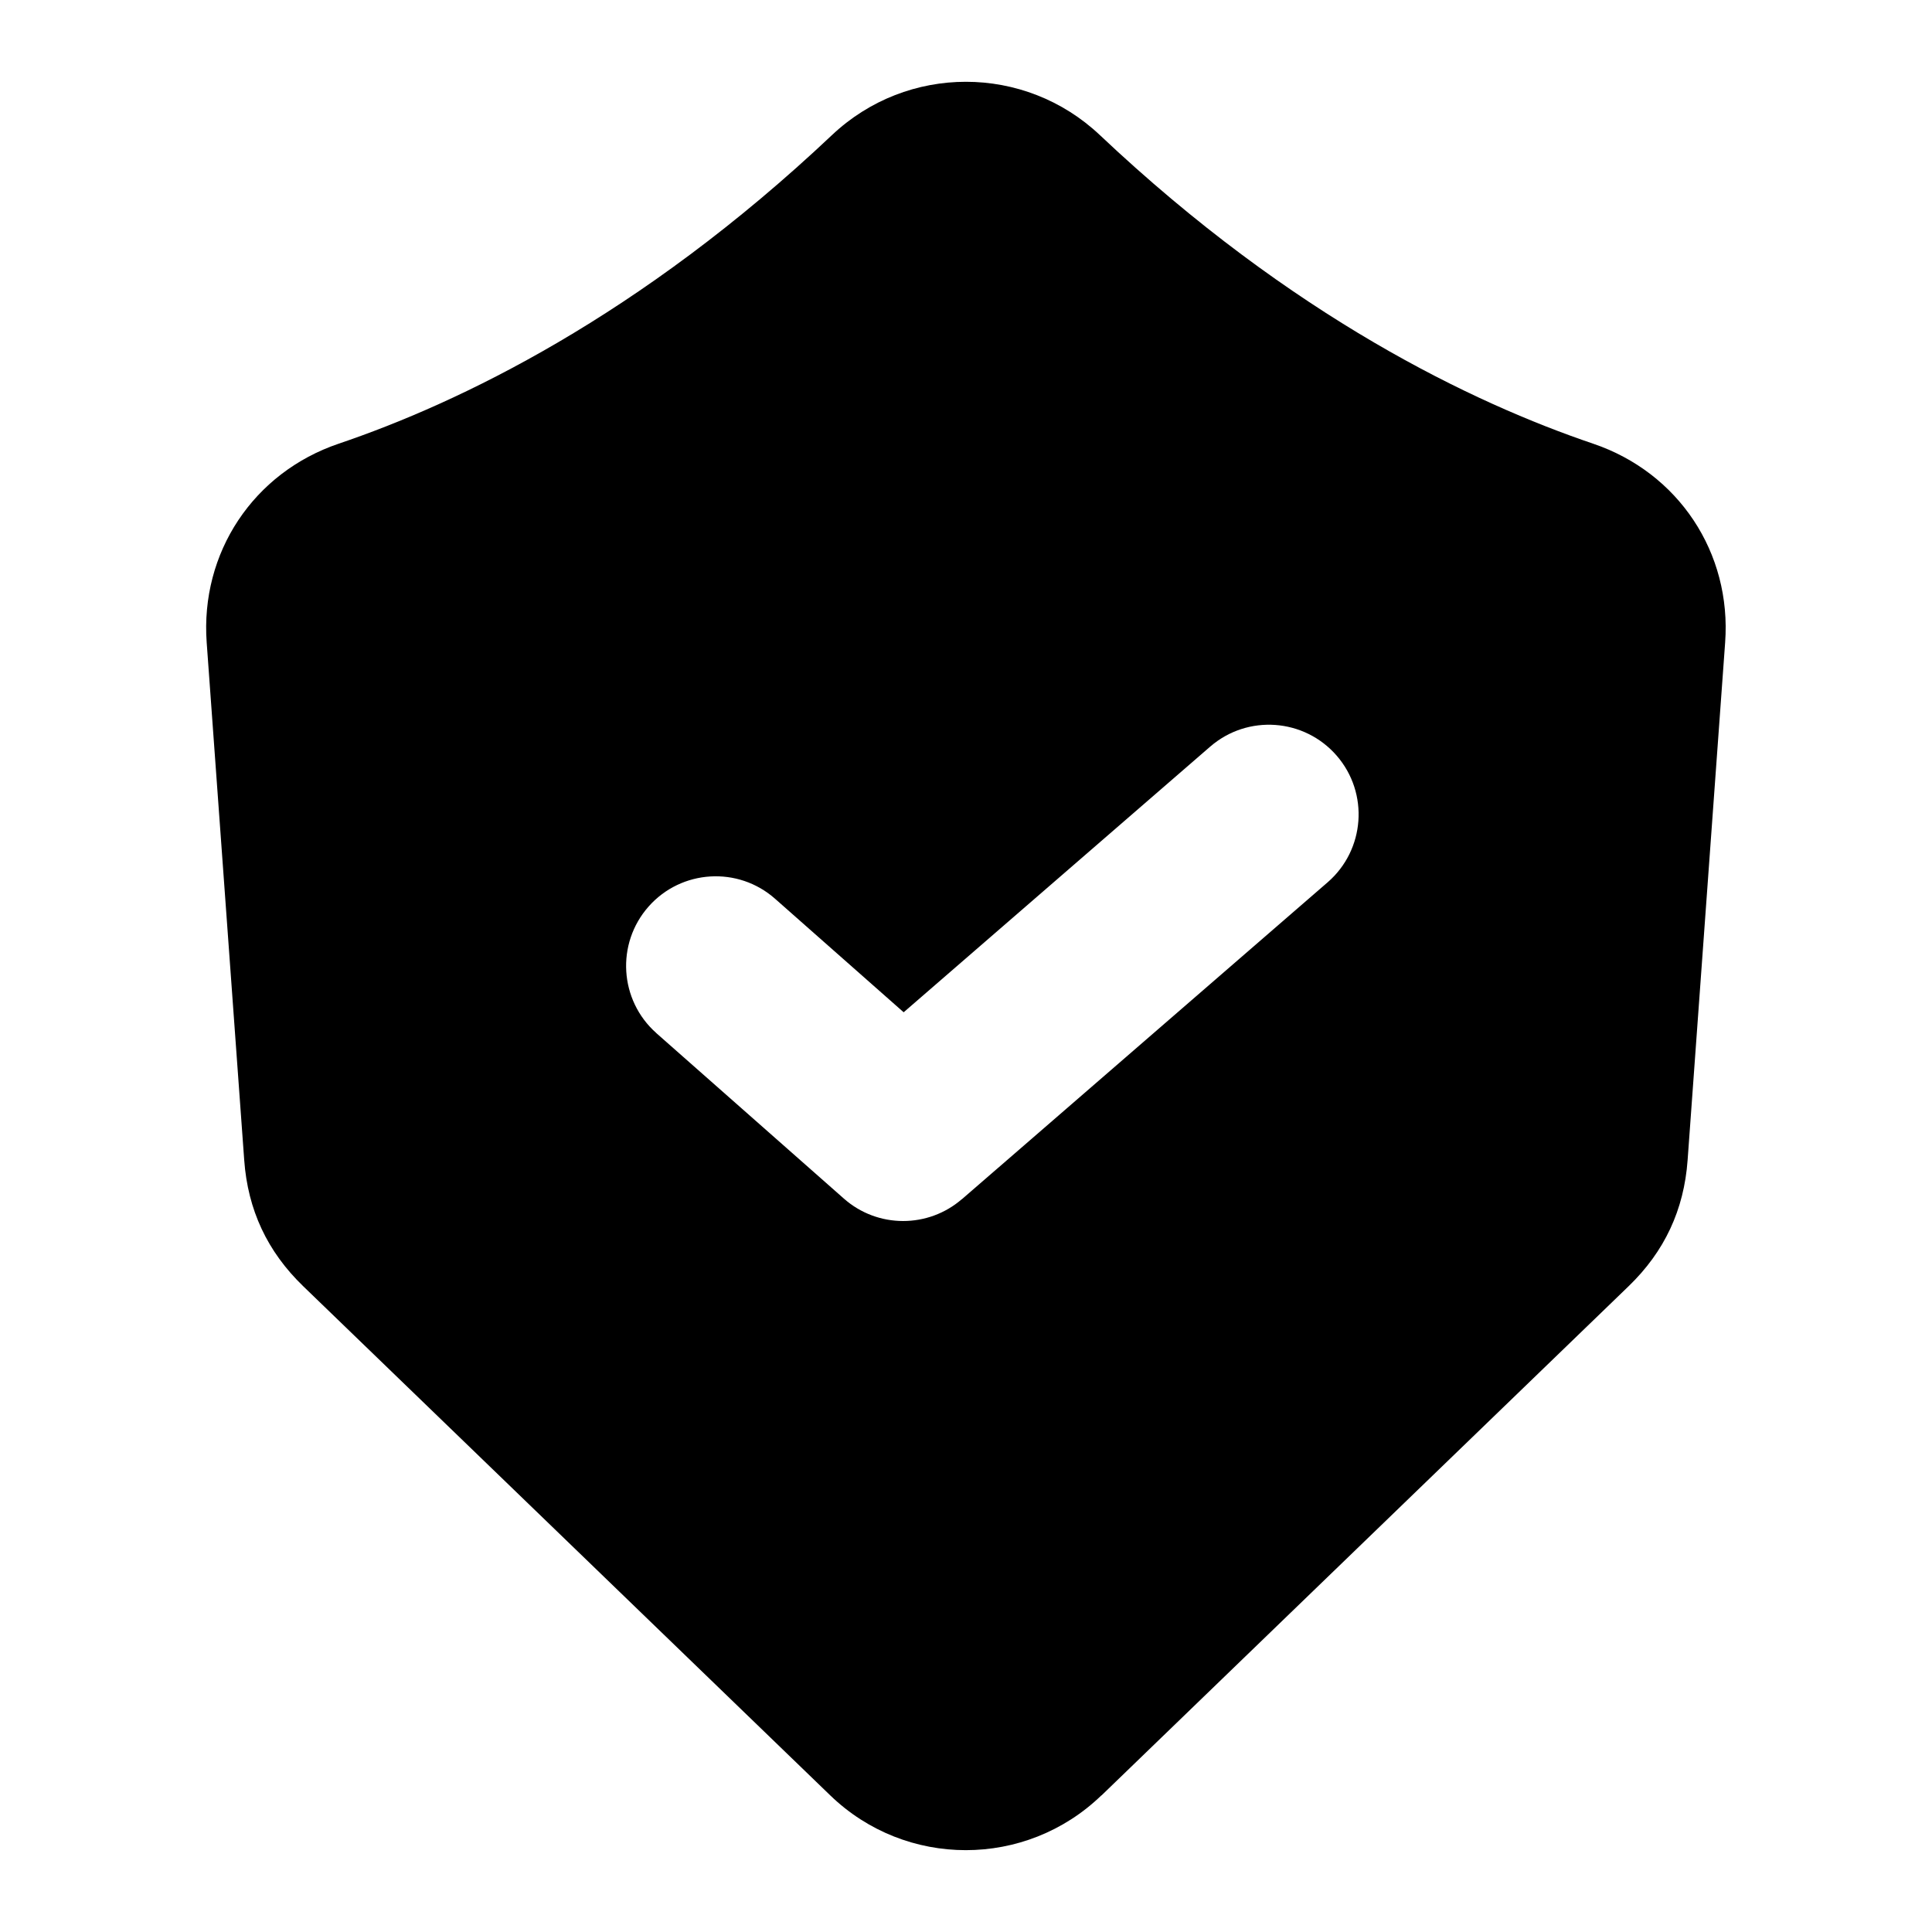
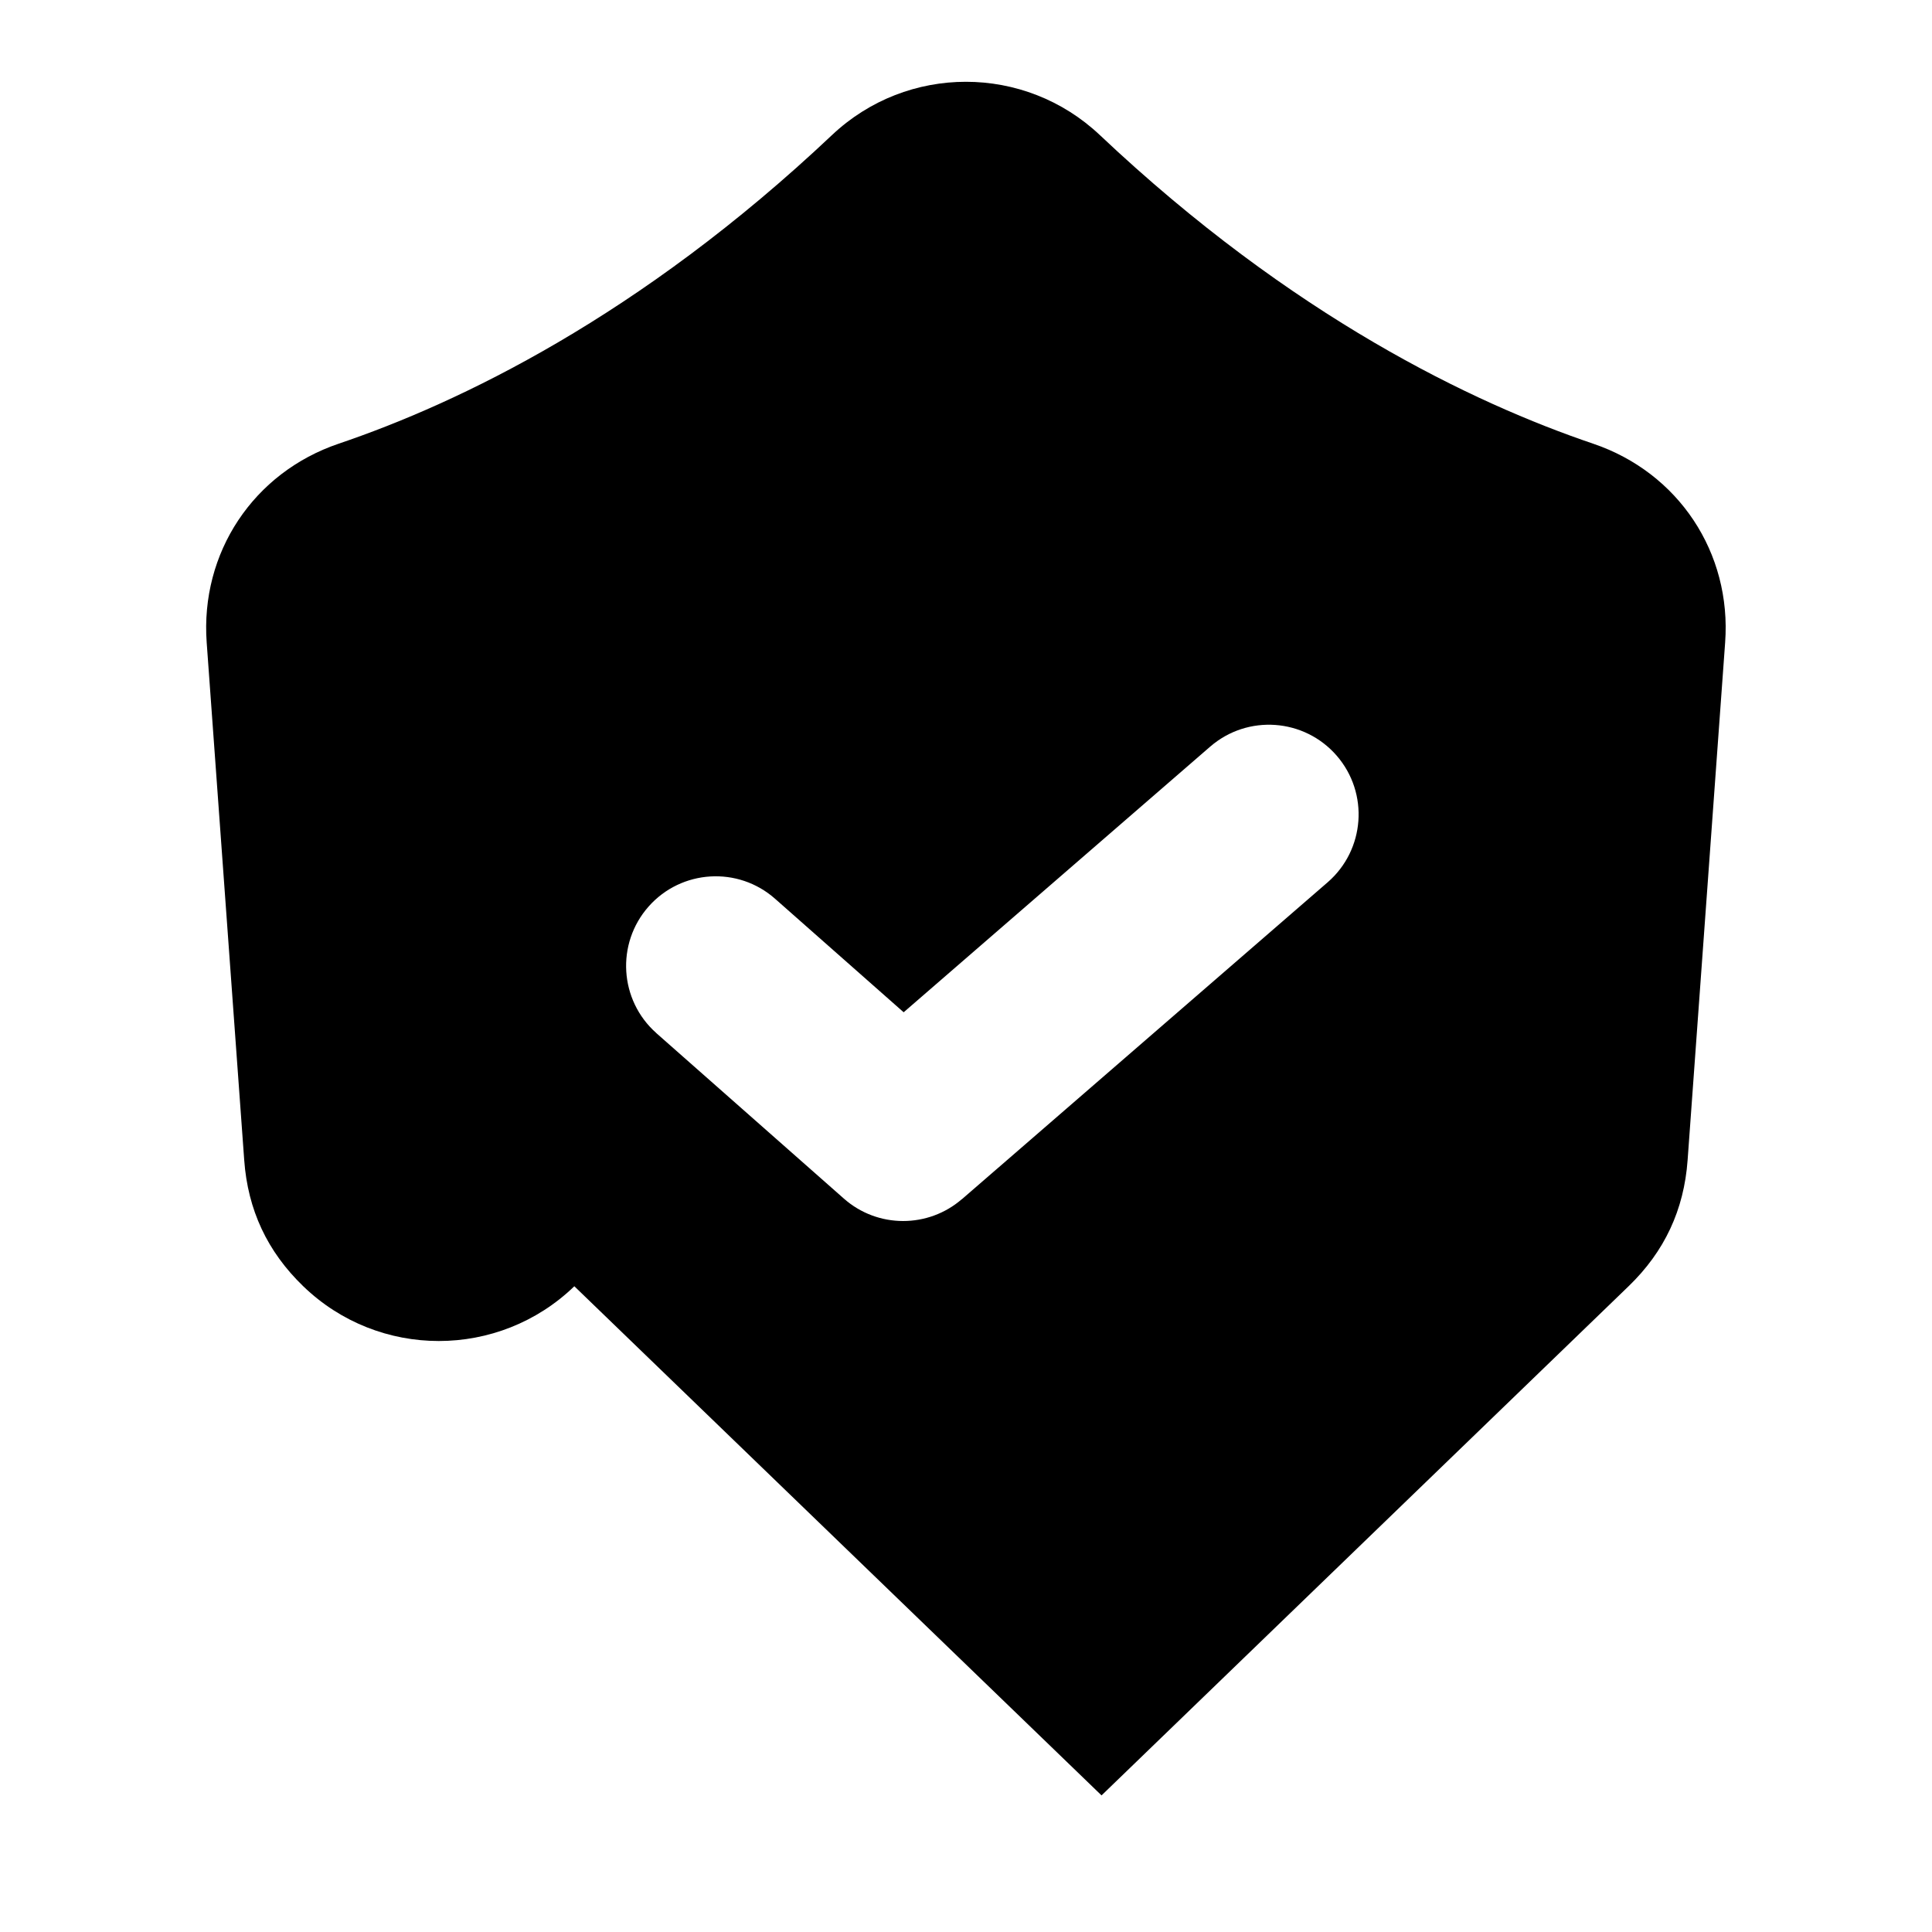
<svg xmlns="http://www.w3.org/2000/svg" fill="#000000" width="800px" height="800px" version="1.1" viewBox="144 144 512 512">
-   <path d="m435.92 619.8 139.67-134.93c9.523-9.191 14.691-20.238 15.645-33.434l9.945-137.15c1.738-23.805-12.363-45.043-34.977-52.703-31.68-10.73-79.684-33.586-130.73-81.785-19.949-18.832-51.043-18.832-70.992 0-51.043 48.199-99.043 71.055-130.73 81.785-22.598 7.664-36.699 28.898-34.977 52.703l9.945 137.15c0.953 13.195 6.121 24.242 15.645 33.434l139.67 134.93c20.027 19.348 51.812 19.348 71.84 0zm-117.98-202.02c-9.824-8.691-10.746-23.715-2.055-33.539 8.691-9.824 23.715-10.746 33.539-2.039l34.055 30.062 81.238-70.402c9.93-8.602 24.938-7.512 33.539 2.418 8.586 9.93 7.496 24.938-2.418 33.539l-96.93 83.992-0.016-0.016c-8.855 7.68-22.262 7.812-31.285-0.18l-49.68-43.832z" fill-rule="evenodd" />
+   <path d="m435.92 619.8 139.67-134.93c9.523-9.191 14.691-20.238 15.645-33.434l9.945-137.15c1.738-23.805-12.363-45.043-34.977-52.703-31.68-10.73-79.684-33.586-130.73-81.785-19.949-18.832-51.043-18.832-70.992 0-51.043 48.199-99.043 71.055-130.73 81.785-22.598 7.664-36.699 28.898-34.977 52.703l9.945 137.15c0.953 13.195 6.121 24.242 15.645 33.434c20.027 19.348 51.812 19.348 71.84 0zm-117.98-202.02c-9.824-8.691-10.746-23.715-2.055-33.539 8.691-9.824 23.715-10.746 33.539-2.039l34.055 30.062 81.238-70.402c9.93-8.602 24.938-7.512 33.539 2.418 8.586 9.93 7.496 24.938-2.418 33.539l-96.93 83.992-0.016-0.016c-8.855 7.68-22.262 7.812-31.285-0.18l-49.68-43.832z" fill-rule="evenodd" />
</svg>